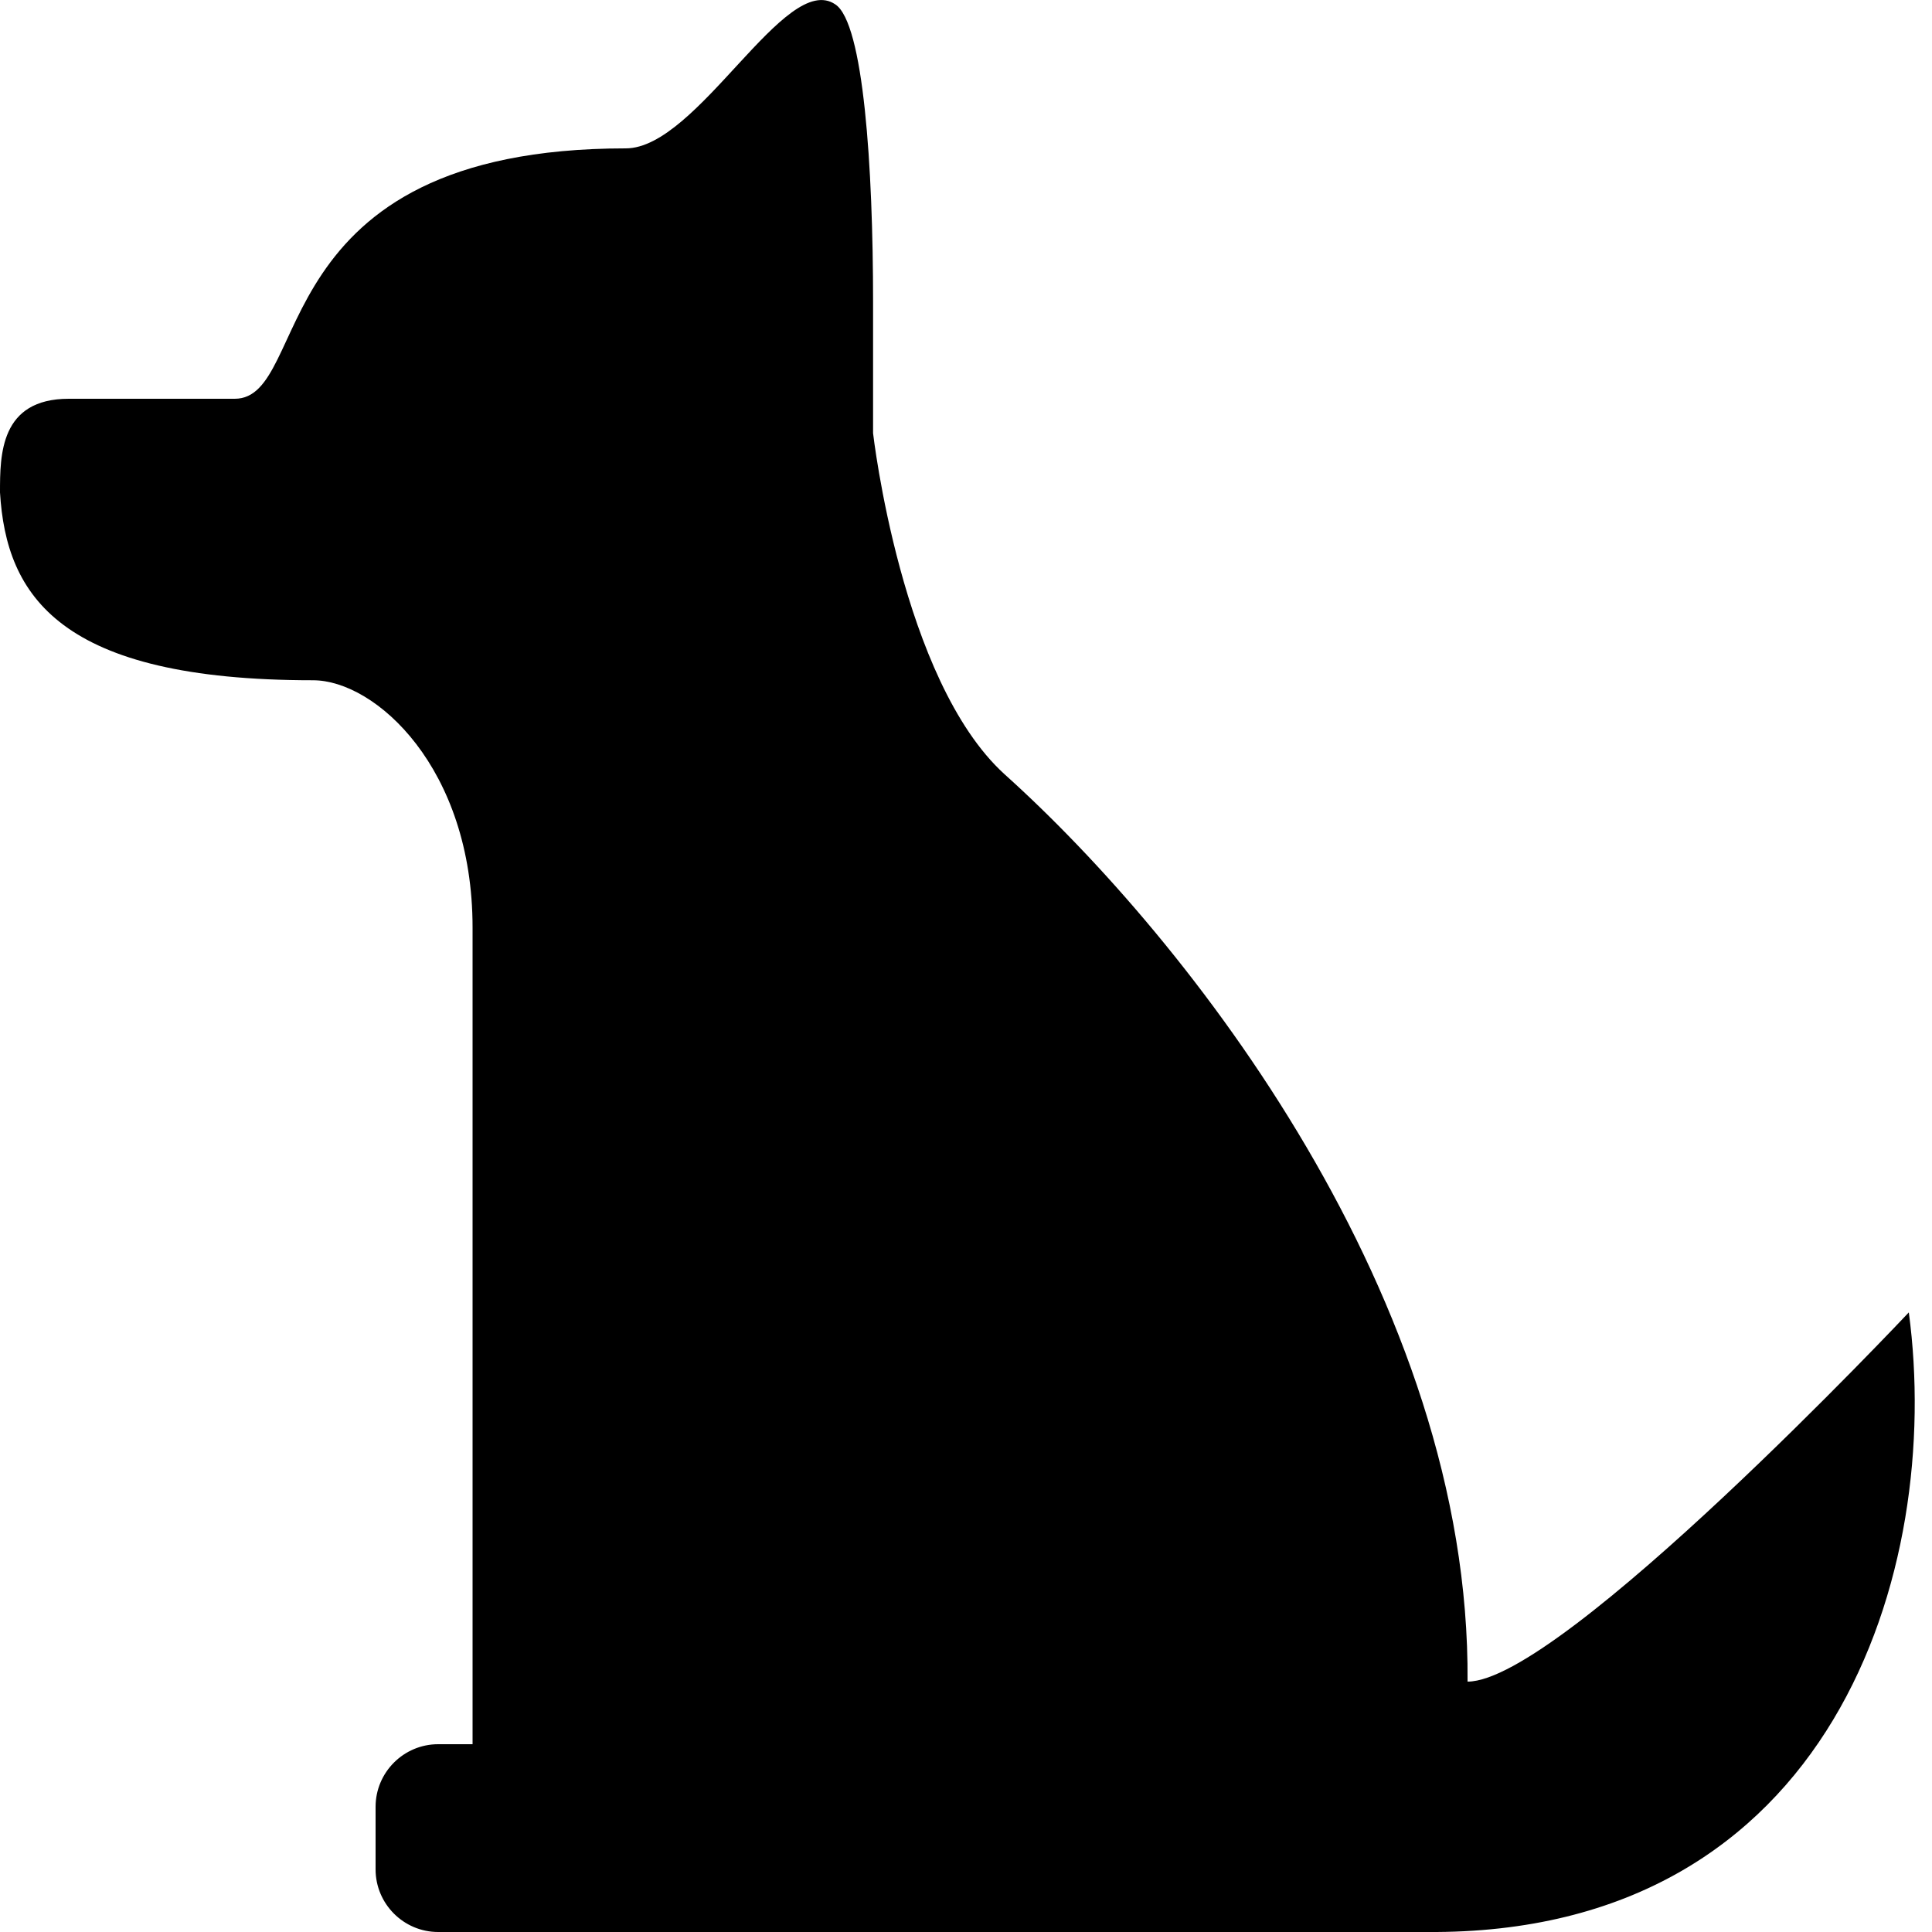
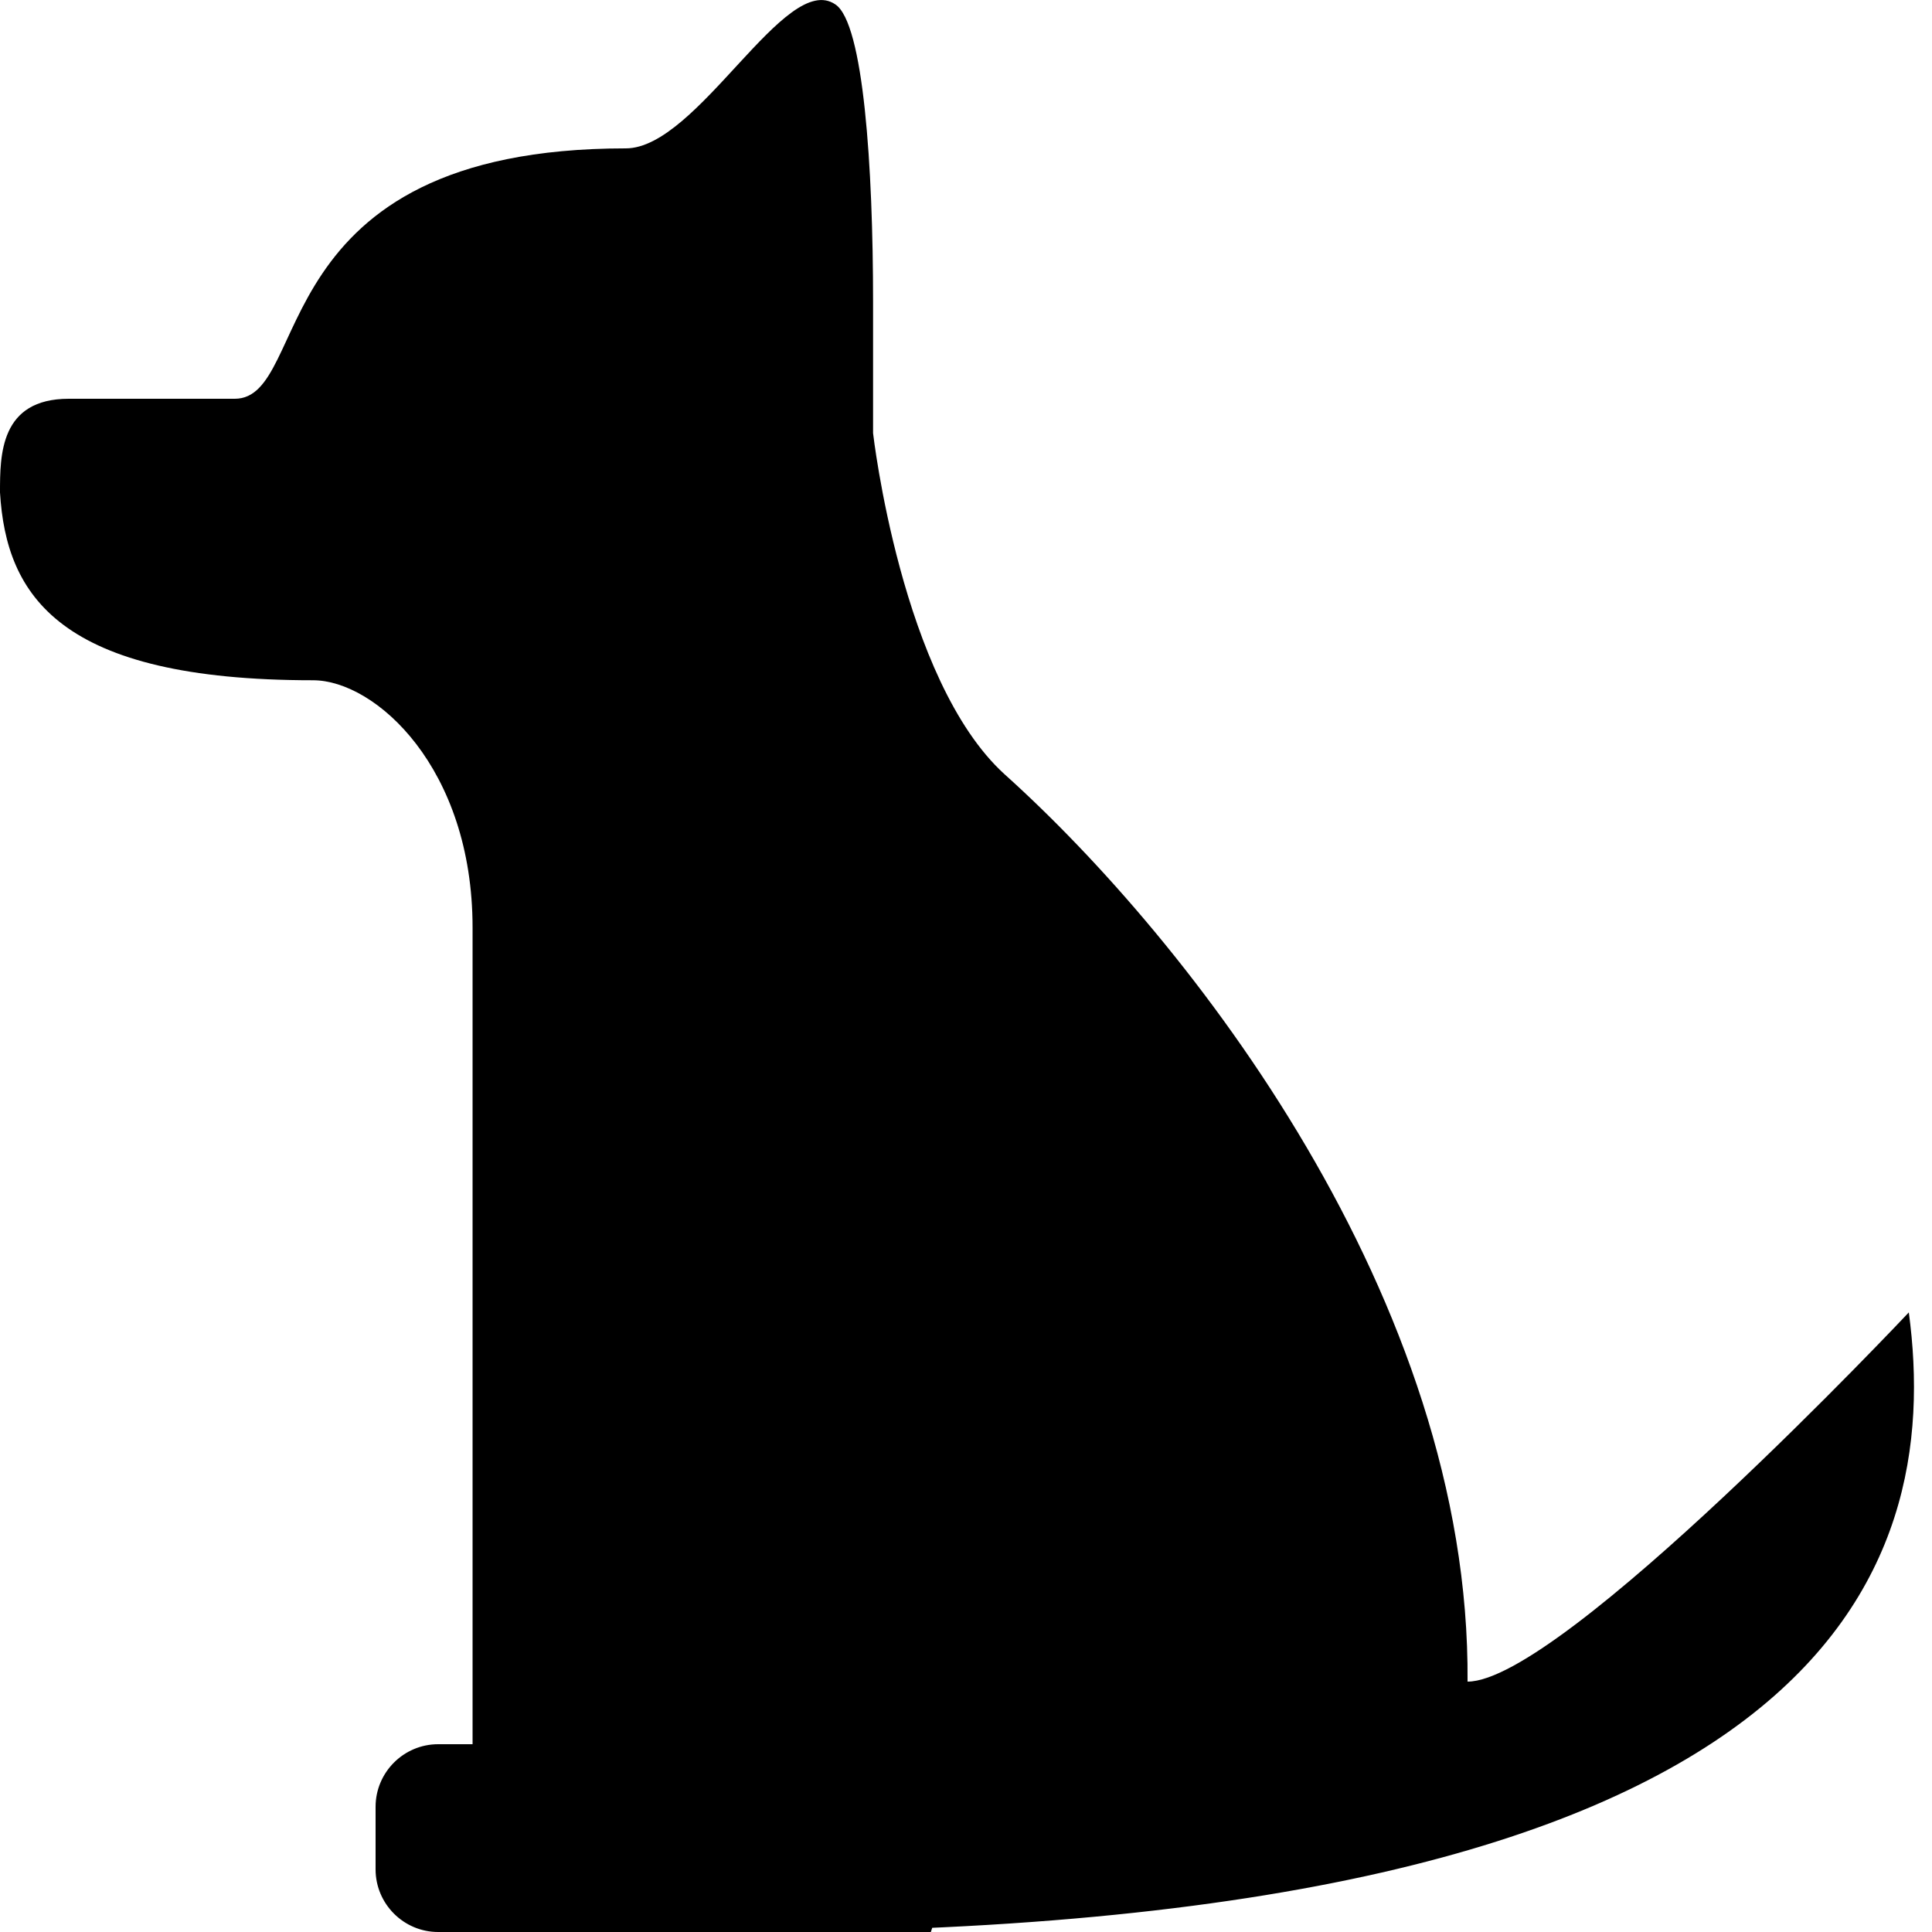
<svg xmlns="http://www.w3.org/2000/svg" width="10" height="10" viewBox="0 0 10 10" fill="none">
-   <path d="M5.62 7.587C5.167 7.587 4.584 8.38 4.584 8.882H3.741C3.466 8.882 3.223 9.141 3.223 9.449C3.223 9.773 3.45 10 3.741 10H7.386C9.491 10.016 10.058 8.121 9.88 6.793C9.88 6.793 8.082 8.704 7.596 8.704C7.612 6.728 6.155 4.866 5.199 4.007C4.665 3.521 4.519 2.242 4.519 2.242V1.562C4.519 0.865 4.47 0.12 4.324 0.023C4.065 -0.155 3.612 0.768 3.239 0.768C1.344 0.768 1.62 2.064 1.215 2.064H0.356C0 2.064 0 2.355 0 2.549C0.032 3.084 0.308 3.521 1.62 3.521C1.944 3.521 2.446 3.975 2.446 4.801V9.028H2.429H2.268C2.089 9.028 1.944 9.174 1.944 9.352V9.676C1.944 9.854 2.089 10 2.268 10H4.818" fill="black" />
+   <path d="M5.62 7.587C5.167 7.587 4.584 8.38 4.584 8.882H3.741C3.466 8.882 3.223 9.141 3.223 9.449C3.223 9.773 3.45 10 3.741 10C9.491 10.016 10.058 8.121 9.88 6.793C9.88 6.793 8.082 8.704 7.596 8.704C7.612 6.728 6.155 4.866 5.199 4.007C4.665 3.521 4.519 2.242 4.519 2.242V1.562C4.519 0.865 4.47 0.12 4.324 0.023C4.065 -0.155 3.612 0.768 3.239 0.768C1.344 0.768 1.62 2.064 1.215 2.064H0.356C0 2.064 0 2.355 0 2.549C0.032 3.084 0.308 3.521 1.62 3.521C1.944 3.521 2.446 3.975 2.446 4.801V9.028H2.429H2.268C2.089 9.028 1.944 9.174 1.944 9.352V9.676C1.944 9.854 2.089 10 2.268 10H4.818" fill="black" />
</svg>